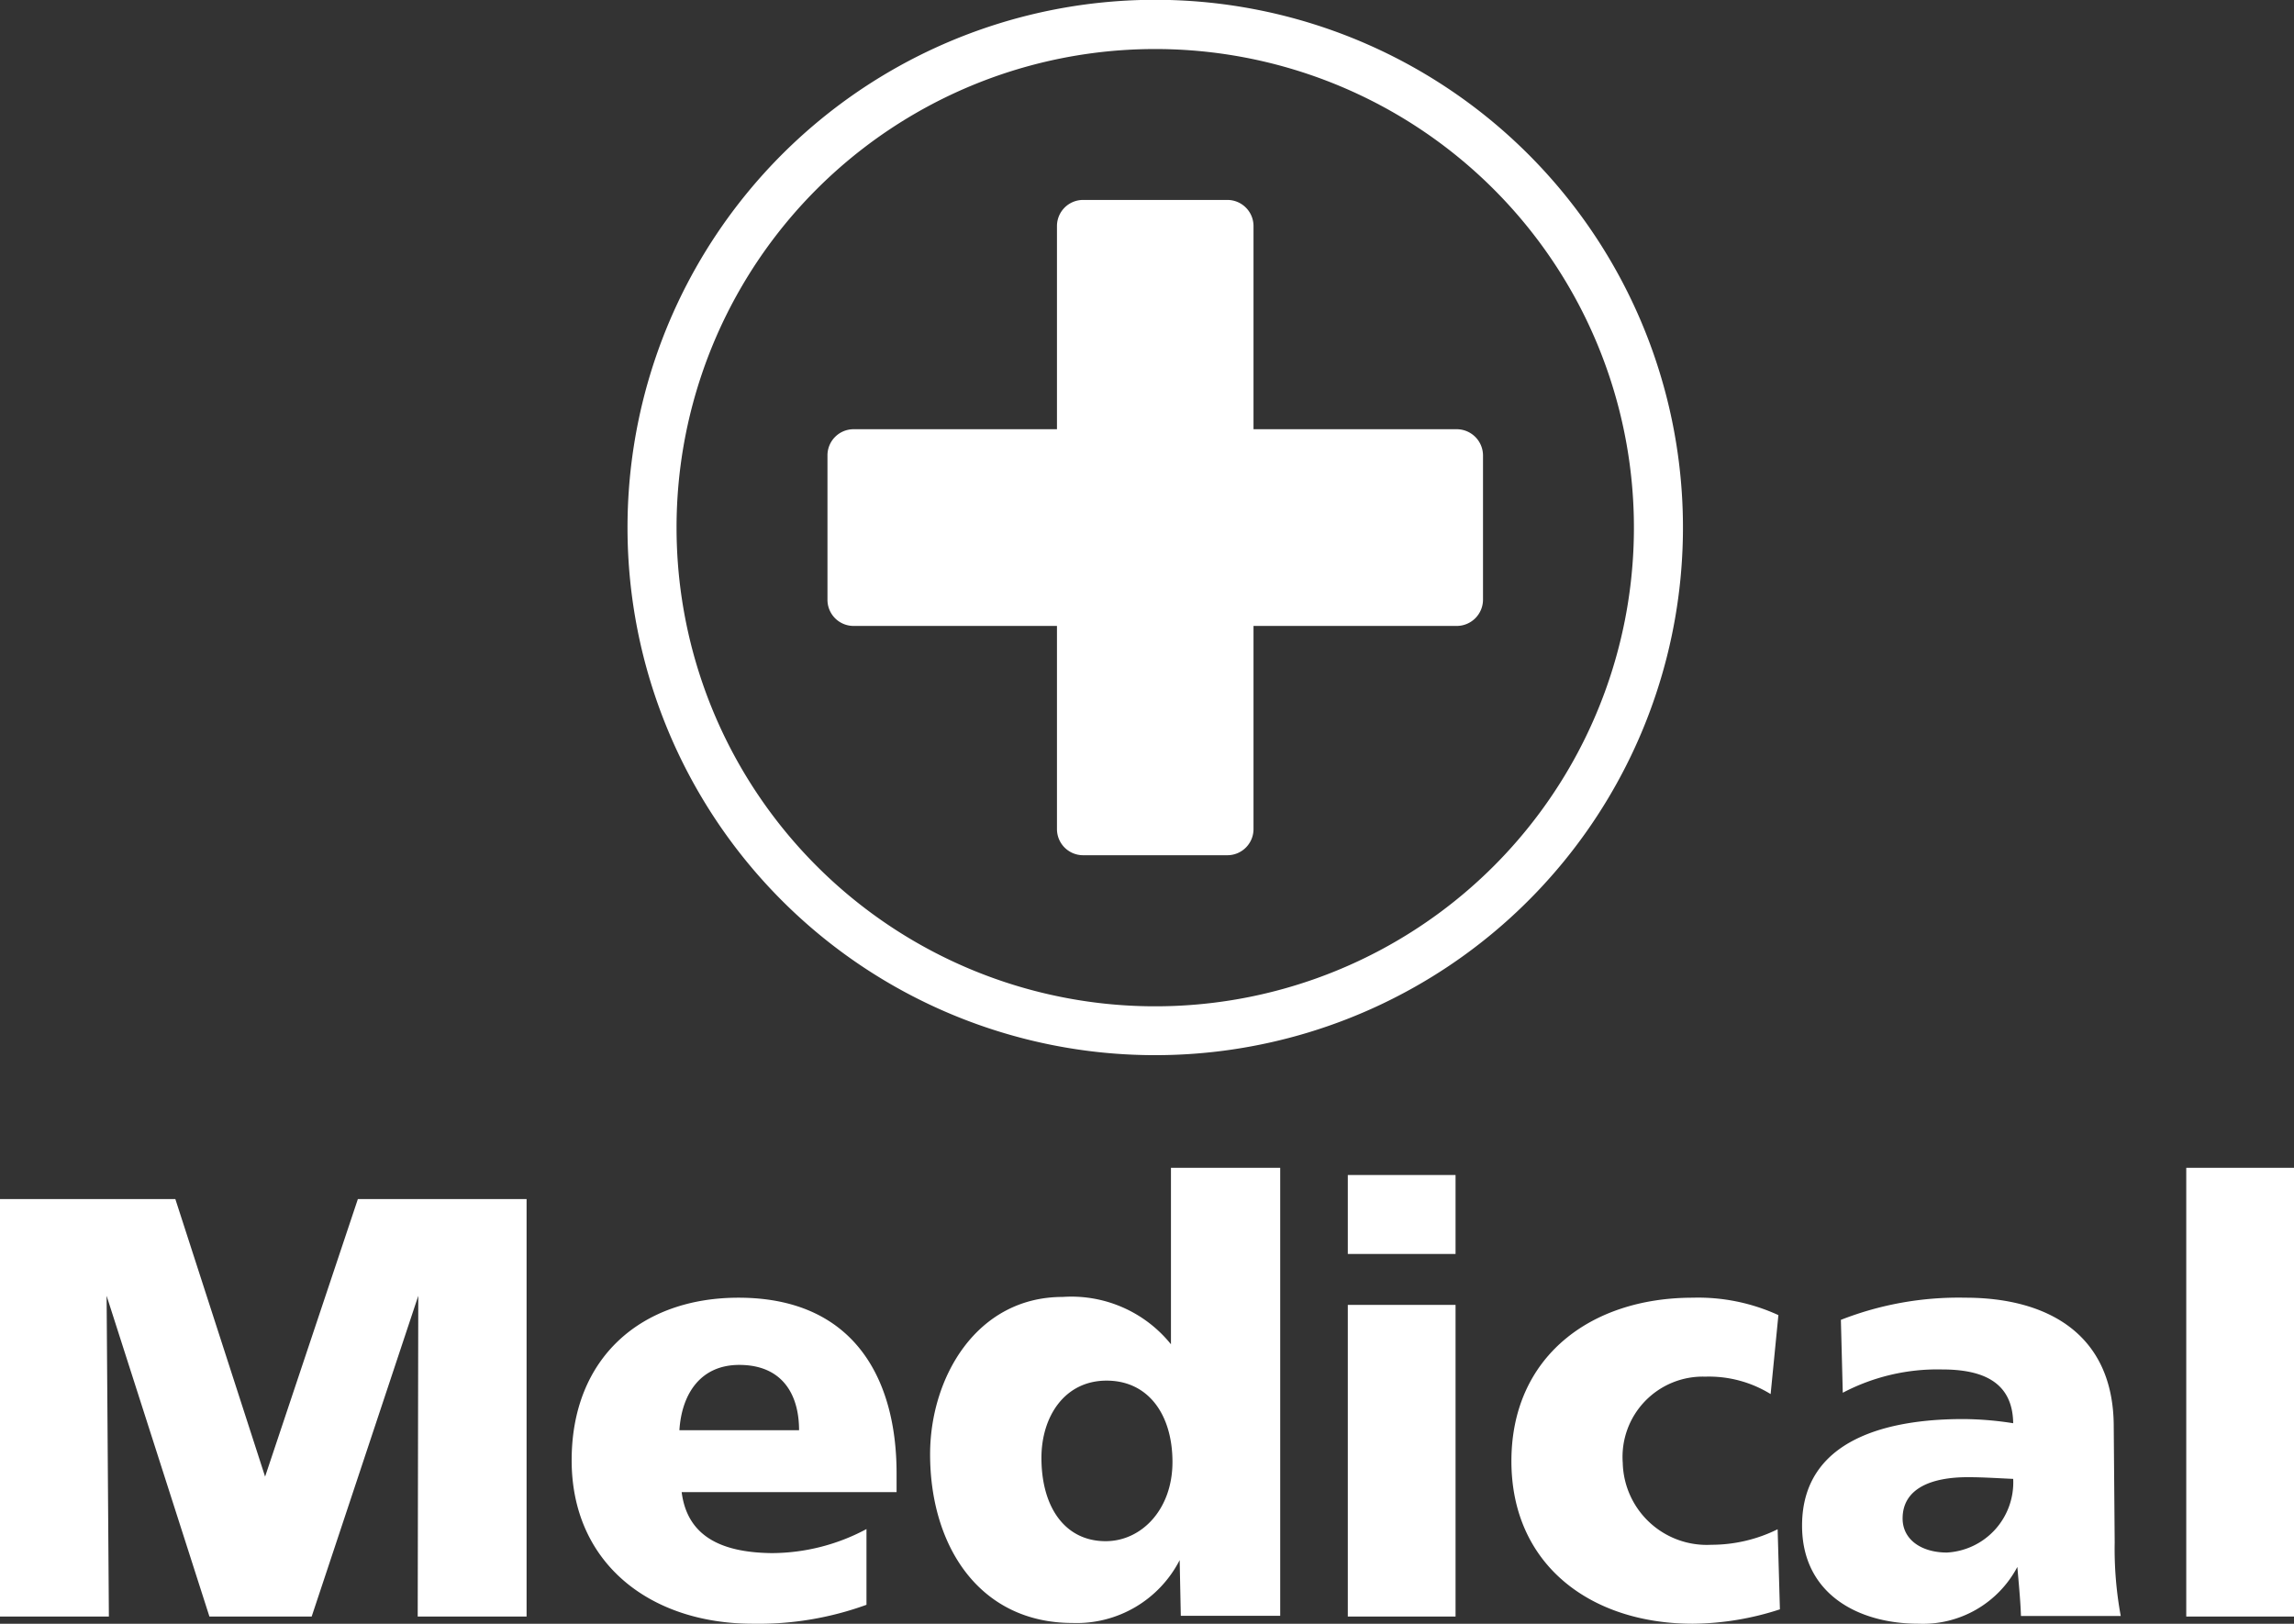
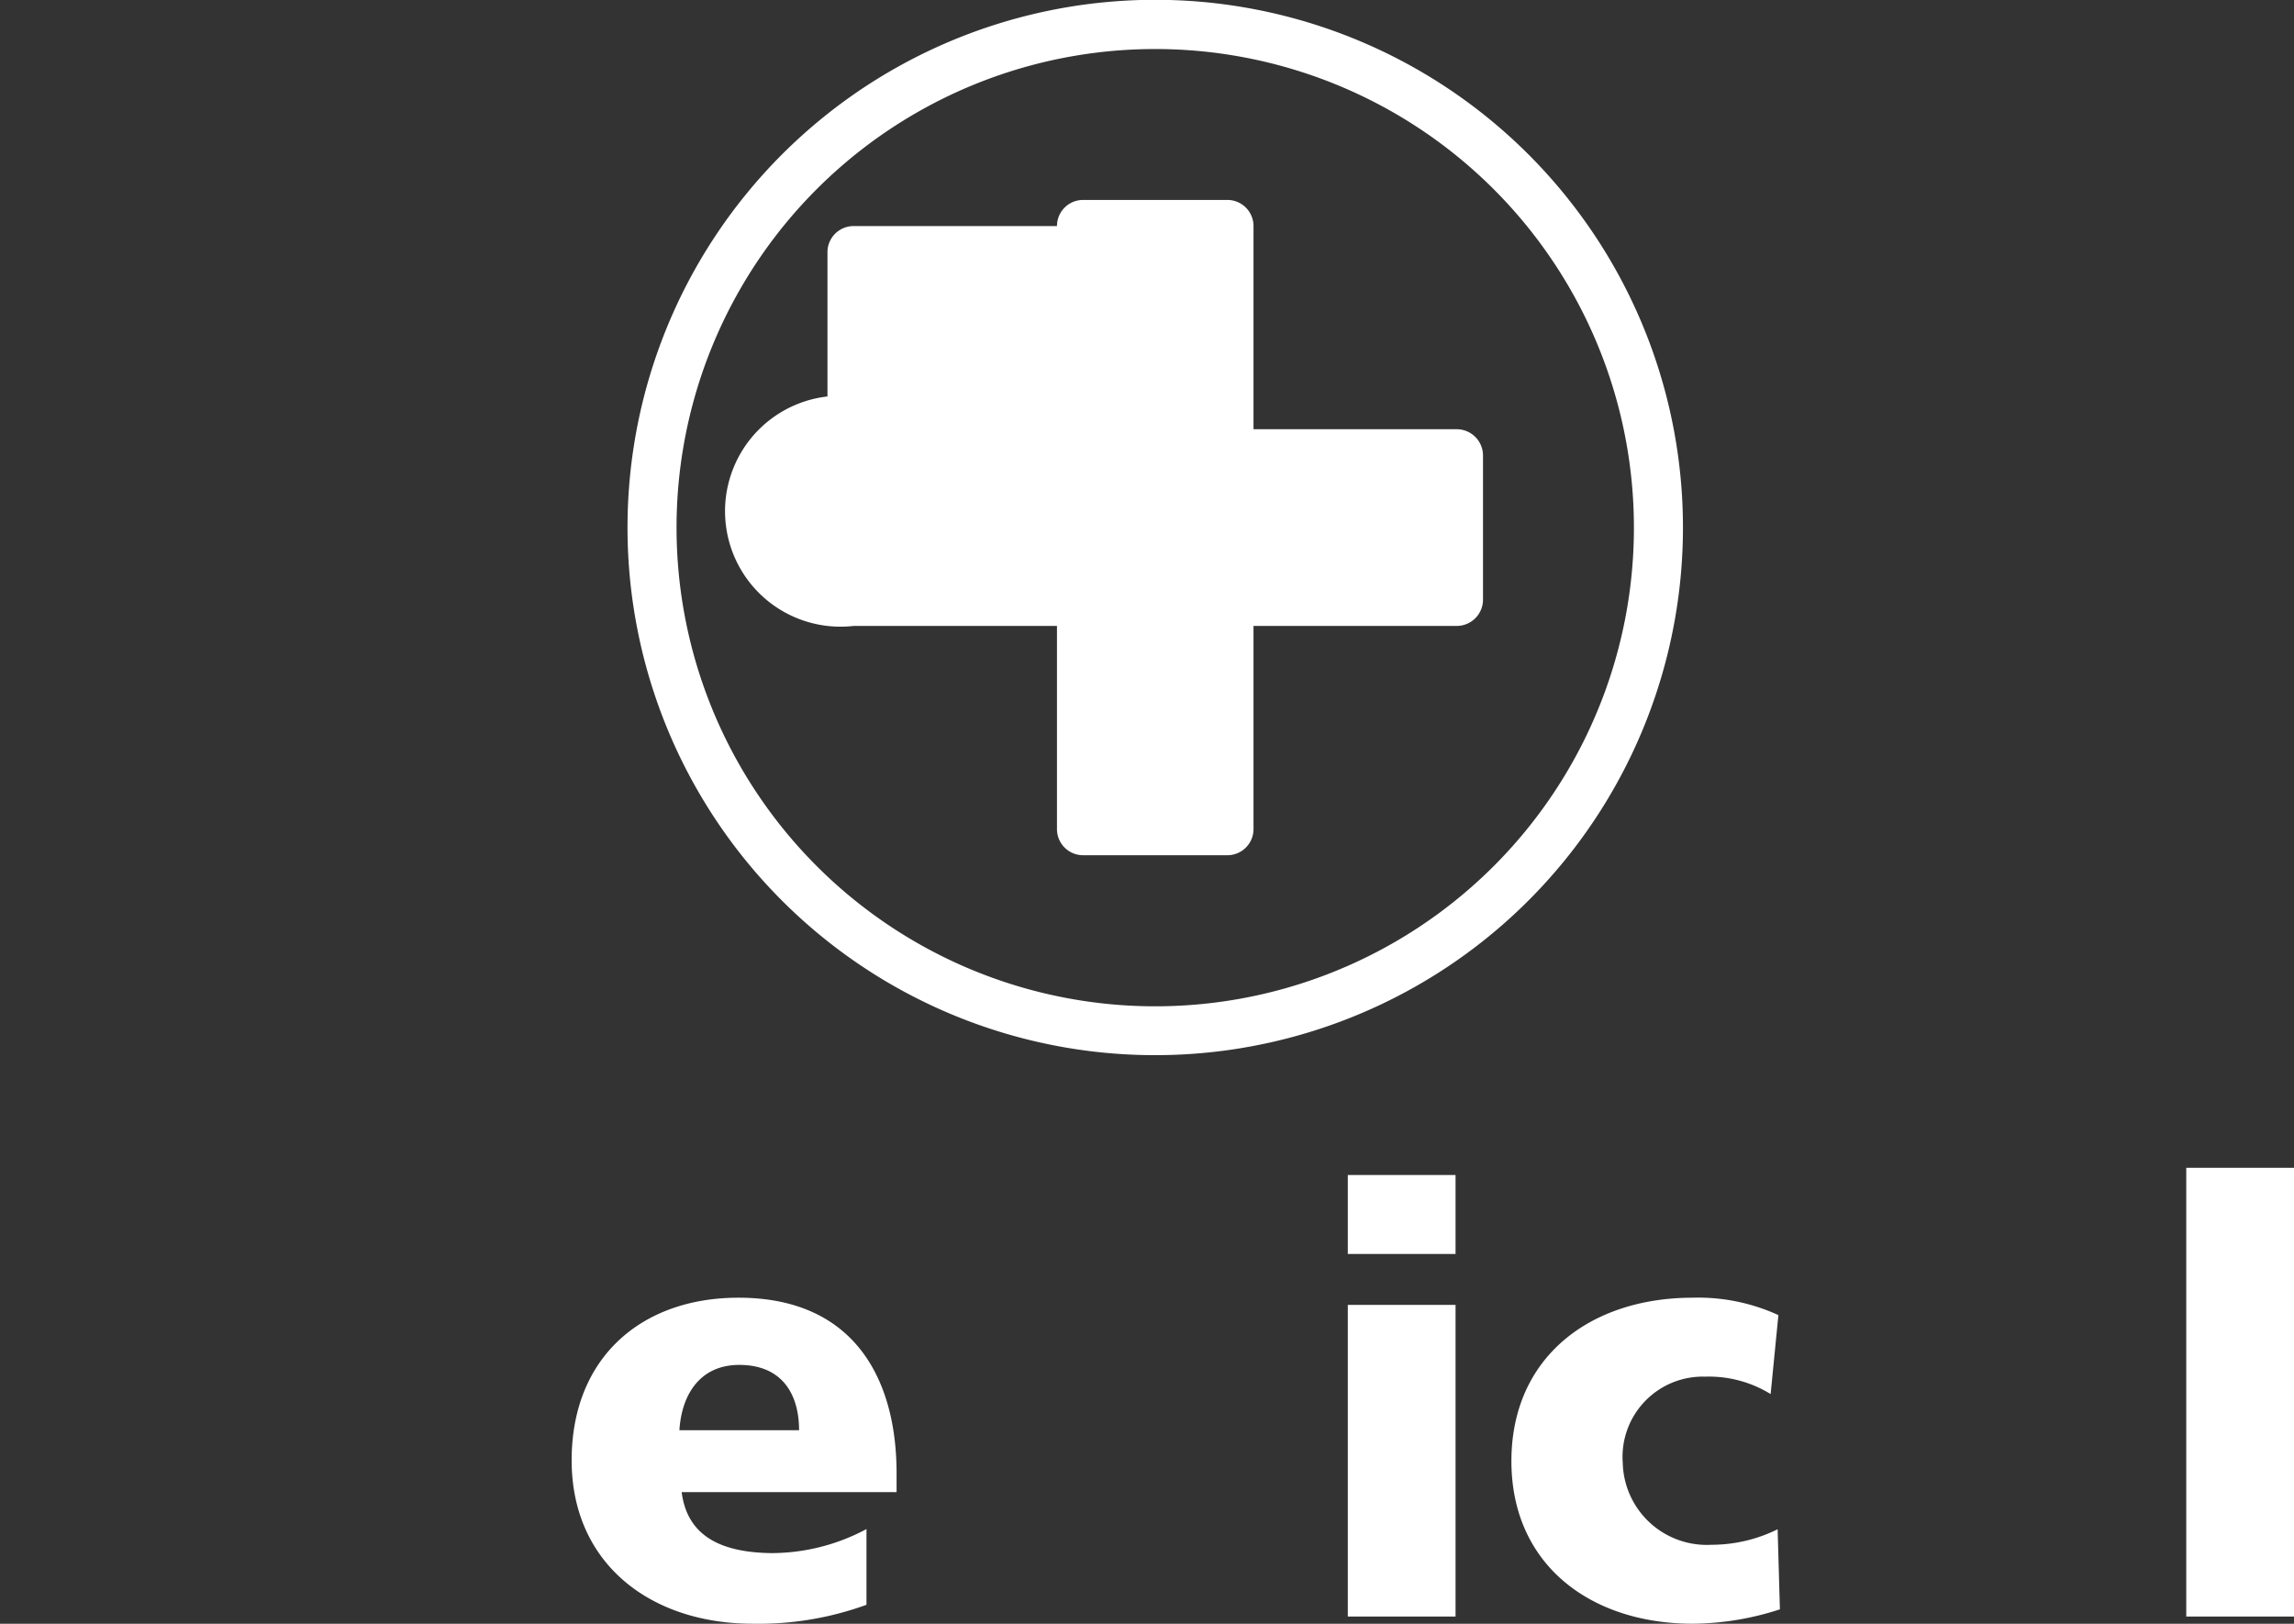
<svg xmlns="http://www.w3.org/2000/svg" viewBox="0 0 121.15 85.76">
  <rect x="0" y="0" width="121.15" height="85.76" fill="#333333" stroke="none" />
  <defs>
    <style>.cls-1{fill:#fff;}</style>
  </defs>
  <g id="Layer_2" data-name="Layer 2">
    <g id="Layer_1-2" data-name="Layer 1">
-       <path class="cls-1" d="M45.08,33.06H55.82V43.79a1.38,1.38,0,0,0,1.38,1.38h7.62a1.38,1.38,0,0,0,1.38-1.38V33.06H76.93a1.39,1.39,0,0,0,1.39-1.39V24.06a1.39,1.39,0,0,0-1.39-1.39H66.2V11.94a1.38,1.38,0,0,0-1.38-1.38H57.2a1.38,1.38,0,0,0-1.38,1.38V22.67H45.08a1.38,1.38,0,0,0-1.38,1.39v7.61A1.38,1.38,0,0,0,45.08,33.06Z" />
+       <path class="cls-1" d="M45.08,33.06H55.82V43.79a1.38,1.38,0,0,0,1.38,1.38h7.62a1.38,1.38,0,0,0,1.38-1.38V33.06H76.93a1.39,1.39,0,0,0,1.39-1.39V24.06a1.39,1.39,0,0,0-1.39-1.39H66.2V11.94a1.38,1.38,0,0,0-1.38-1.38H57.2a1.38,1.38,0,0,0-1.38,1.38H45.08a1.38,1.38,0,0,0-1.38,1.39v7.61A1.38,1.38,0,0,0,45.08,33.06Z" />
      <path class="cls-1" d="M61,55.73A27.87,27.87,0,1,0,33.14,27.87,27.86,27.86,0,0,0,61,55.73ZM61,2.59A25.28,25.28,0,1,1,35.73,27.87,25.27,25.27,0,0,1,61,2.59Z" />
      <path class="cls-1" d="M39,68.54c-5.12,0-8.81,3.16-8.81,8.59s4.14,8.63,9.57,8.63a16.68,16.68,0,0,0,6-1v-4a10.65,10.65,0,0,1-5,1.27C38,82,36.29,81.08,36,78.81H47.35v-1C47.35,72.87,45.14,68.54,39,68.54Zm-3.12,7c.12-1.9,1.1-3.45,3.16-3.45,2.27,0,3.16,1.55,3.16,3.45Z" />
-       <polygon class="cls-1" points="14 77.99 9.26 63.33 0 63.33 0 85.38 5.75 85.38 5.63 68.44 11.06 85.38 16.46 85.38 22.09 68.44 22.06 85.38 27.81 85.38 27.81 63.33 18.9 63.33 14 77.99" />
      <rect class="cls-1" x="71.18" y="68.92" width="5.69" height="16.46" />
-       <path class="cls-1" d="M61.84,71a6.75,6.75,0,0,0-5.72-2.5c-4.55,0-7,4.26-7,8.31,0,4.87,2.62,8.91,7.52,8.91a6.11,6.11,0,0,0,5.66-3.32l.06,2.94h5.25V61.68H61.84ZM58.39,81.4C56.24,81.4,55,79.6,55,77c0-2.19,1.23-4.08,3.44-4.08s3.48,1.8,3.48,4.3S60.29,81.4,58.39,81.4Z" />
-       <path class="cls-1" d="M111.63,75.36c0-5-3.63-6.82-7.83-6.82a17.05,17.05,0,0,0-6.58,1.17l.1,3.85a10.74,10.74,0,0,1,5.24-1.23c2.06,0,3.73.6,3.76,2.84a17.4,17.4,0,0,0-2.65-.22c-3,0-8.5.6-8.5,5.63,0,3.57,2.91,5.18,6.16,5.18a5.64,5.64,0,0,0,5.21-3c.07.85.16,1.71.19,2.59H112a19.58,19.58,0,0,1-.32-3.89ZM102.82,82c-1.33,0-2.34-.67-2.34-1.8,0-1.58,1.51-2.18,3.44-2.18.85,0,1.68.06,2.4.09A3.71,3.71,0,0,1,102.82,82Z" />
      <rect class="cls-1" x="115.46" y="61.68" width="5.69" height="23.7" />
      <rect class="cls-1" x="71.18" y="62.06" width="5.69" height="4.17" />
      <path class="cls-1" d="M90.38,81.59a4.44,4.44,0,0,1-4.68-4.33,4.24,4.24,0,0,1,4.36-4.55,6.21,6.21,0,0,1,3.45.92l.41-4.17a10.15,10.15,0,0,0-4.52-.92c-5.44,0-9.58,3.16-9.58,8.63S84,85.76,89.4,85.76A15.16,15.16,0,0,0,94,85l-.12-4.23A7.89,7.89,0,0,1,90.38,81.59Z" />
    </g>
  </g>
</svg>